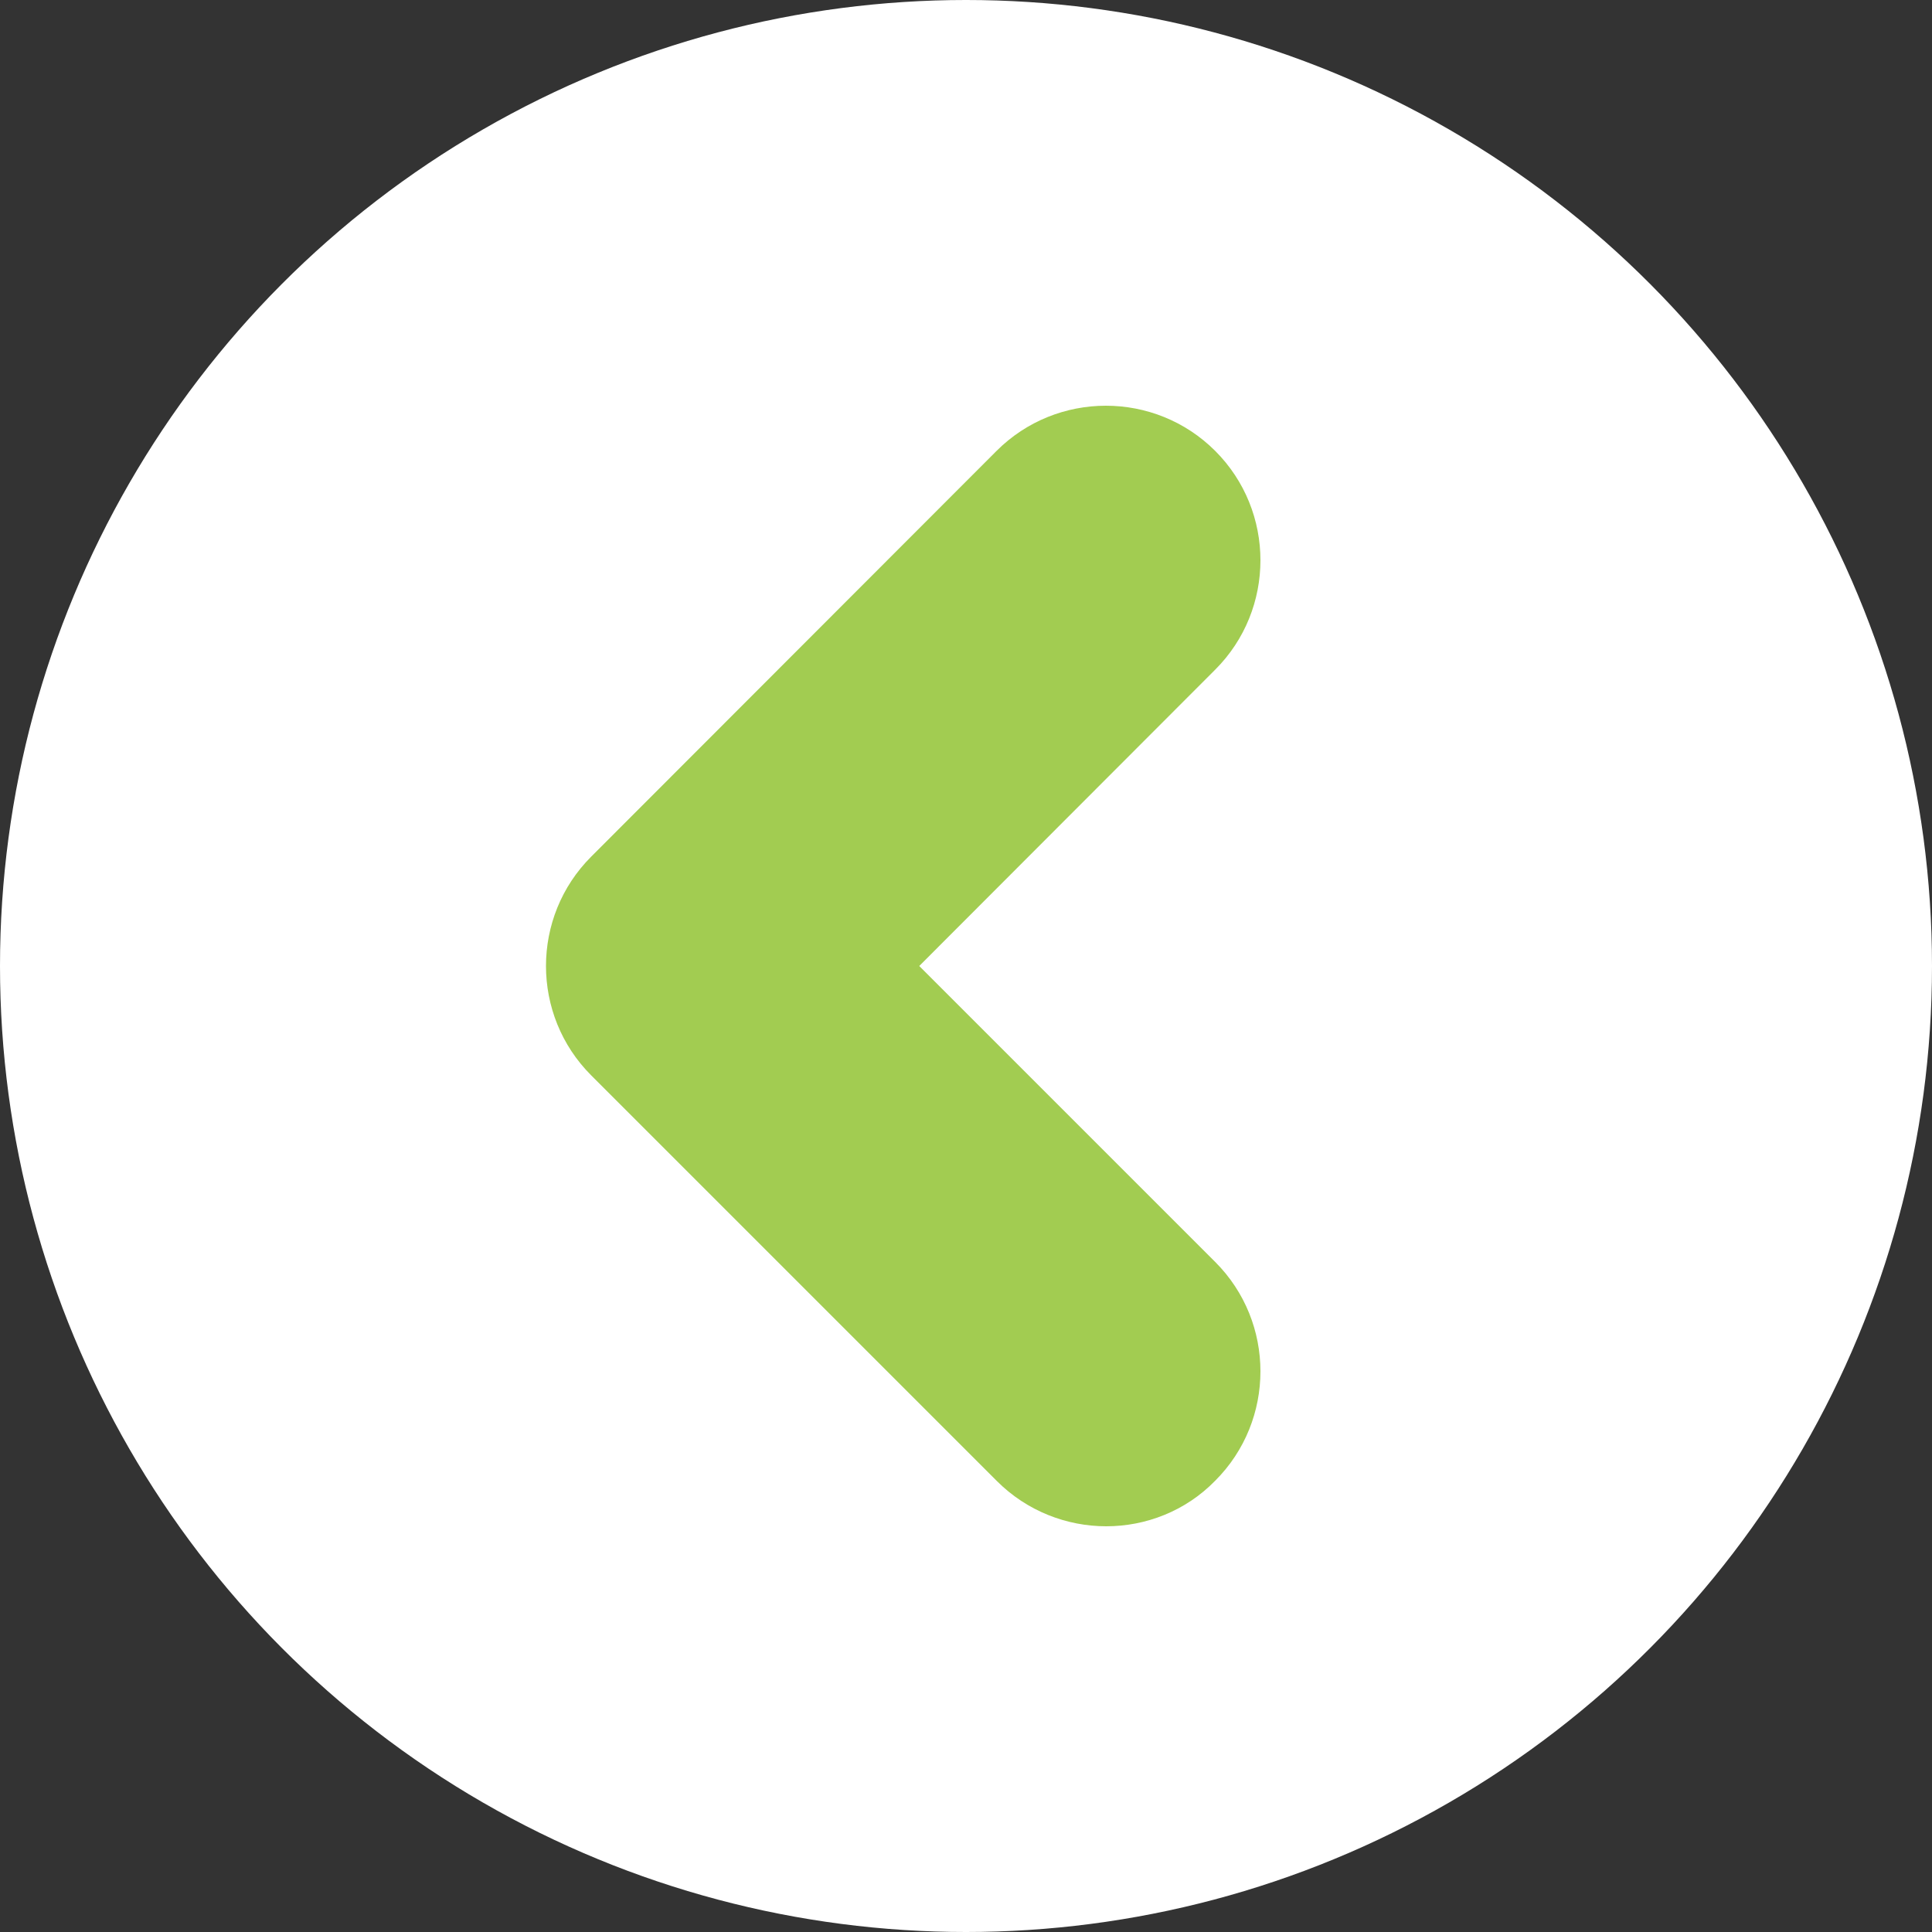
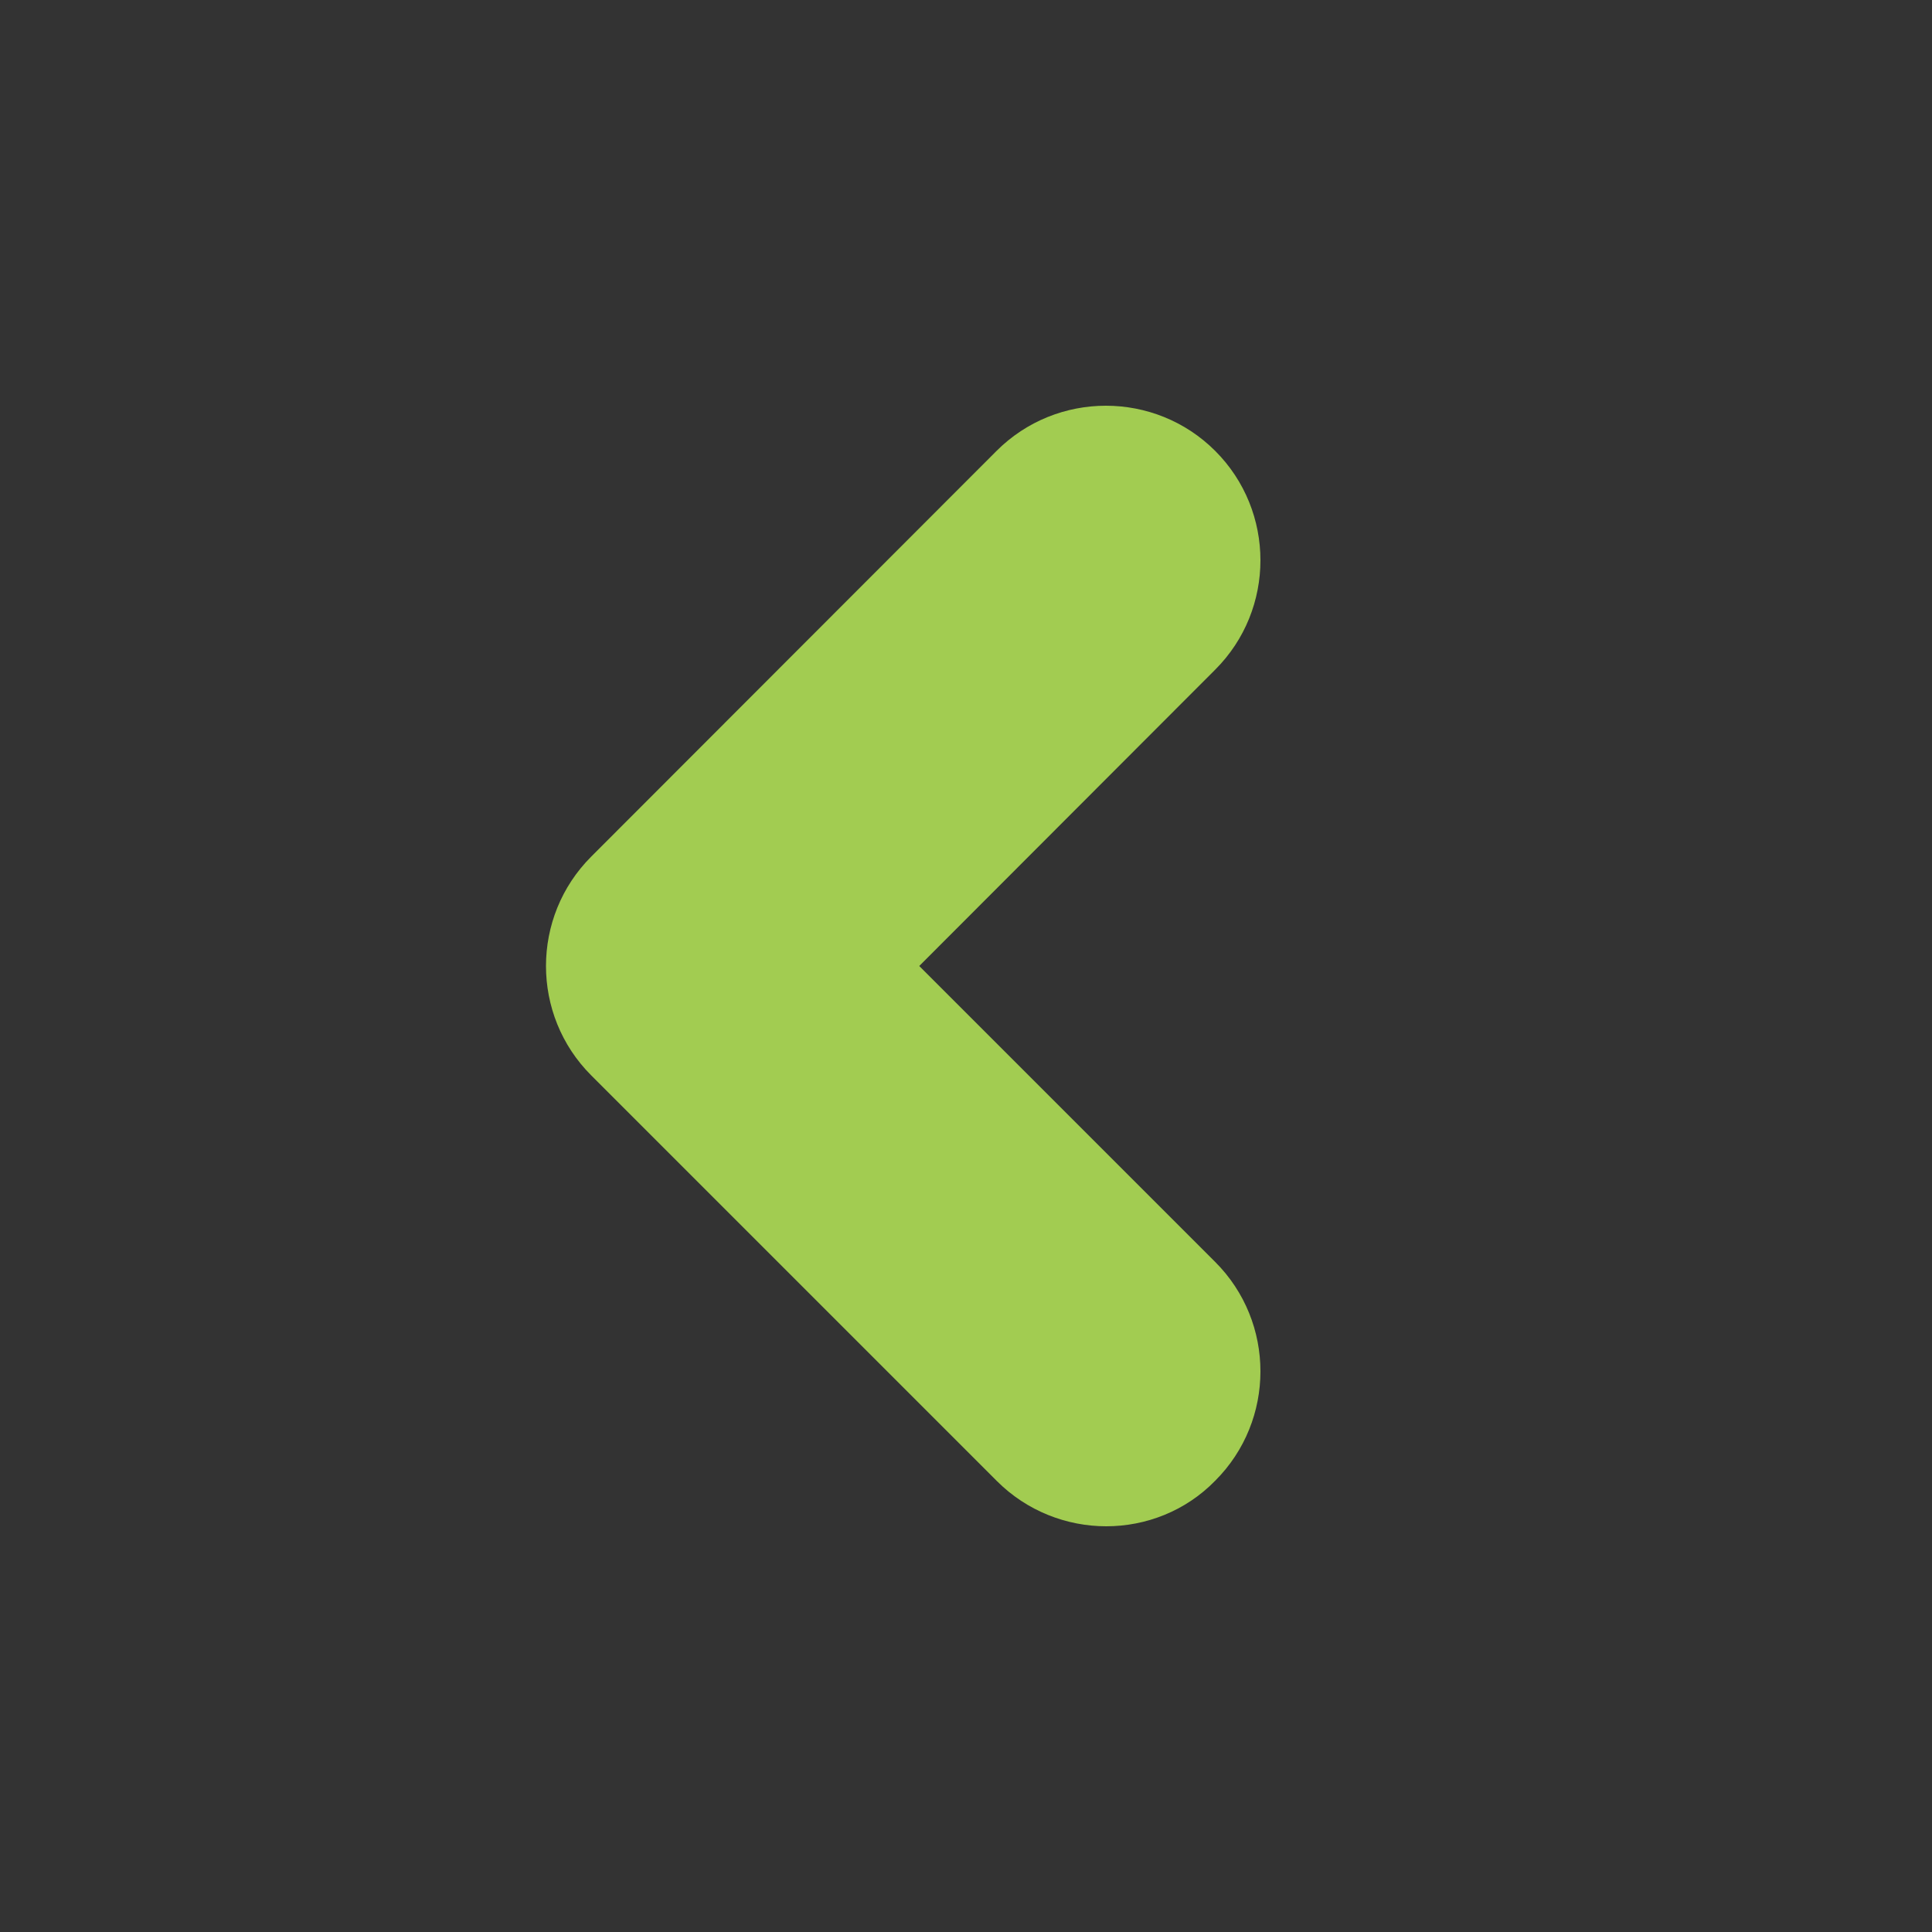
<svg xmlns="http://www.w3.org/2000/svg" version="1.1" id="Layer_2" x="0px" y="0px" viewBox="0 0 50 50" style="enable-background:new 0 0 50 50;" xml:space="preserve">
  <rect x="0" y="0" width="50" height="50" fill="#333333" stroke="none" />
  <style type="text/css">
	.st0{fill:#FFFFFF;}
	.st1{fill:#a2cc51;}
</style>
-   <circle class="st0" cx="25" cy="25" r="25" />
  <g>
    <path class="st1" d="M28.63,39.5c-1.02,0-2.05-0.39-2.83-1.17L15.3,27.83c-1.56-1.56-1.56-4.1,0-5.66l10.49-10.5   c1.56-1.56,4.1-1.56,5.66,0c1.56,1.56,1.56,4.1,0,5.66L23.79,25l7.66,7.66c1.56,1.56,1.56,4.1,0,5.66   C30.68,39.11,29.65,39.5,28.63,39.5z" />
  </g>
</svg>